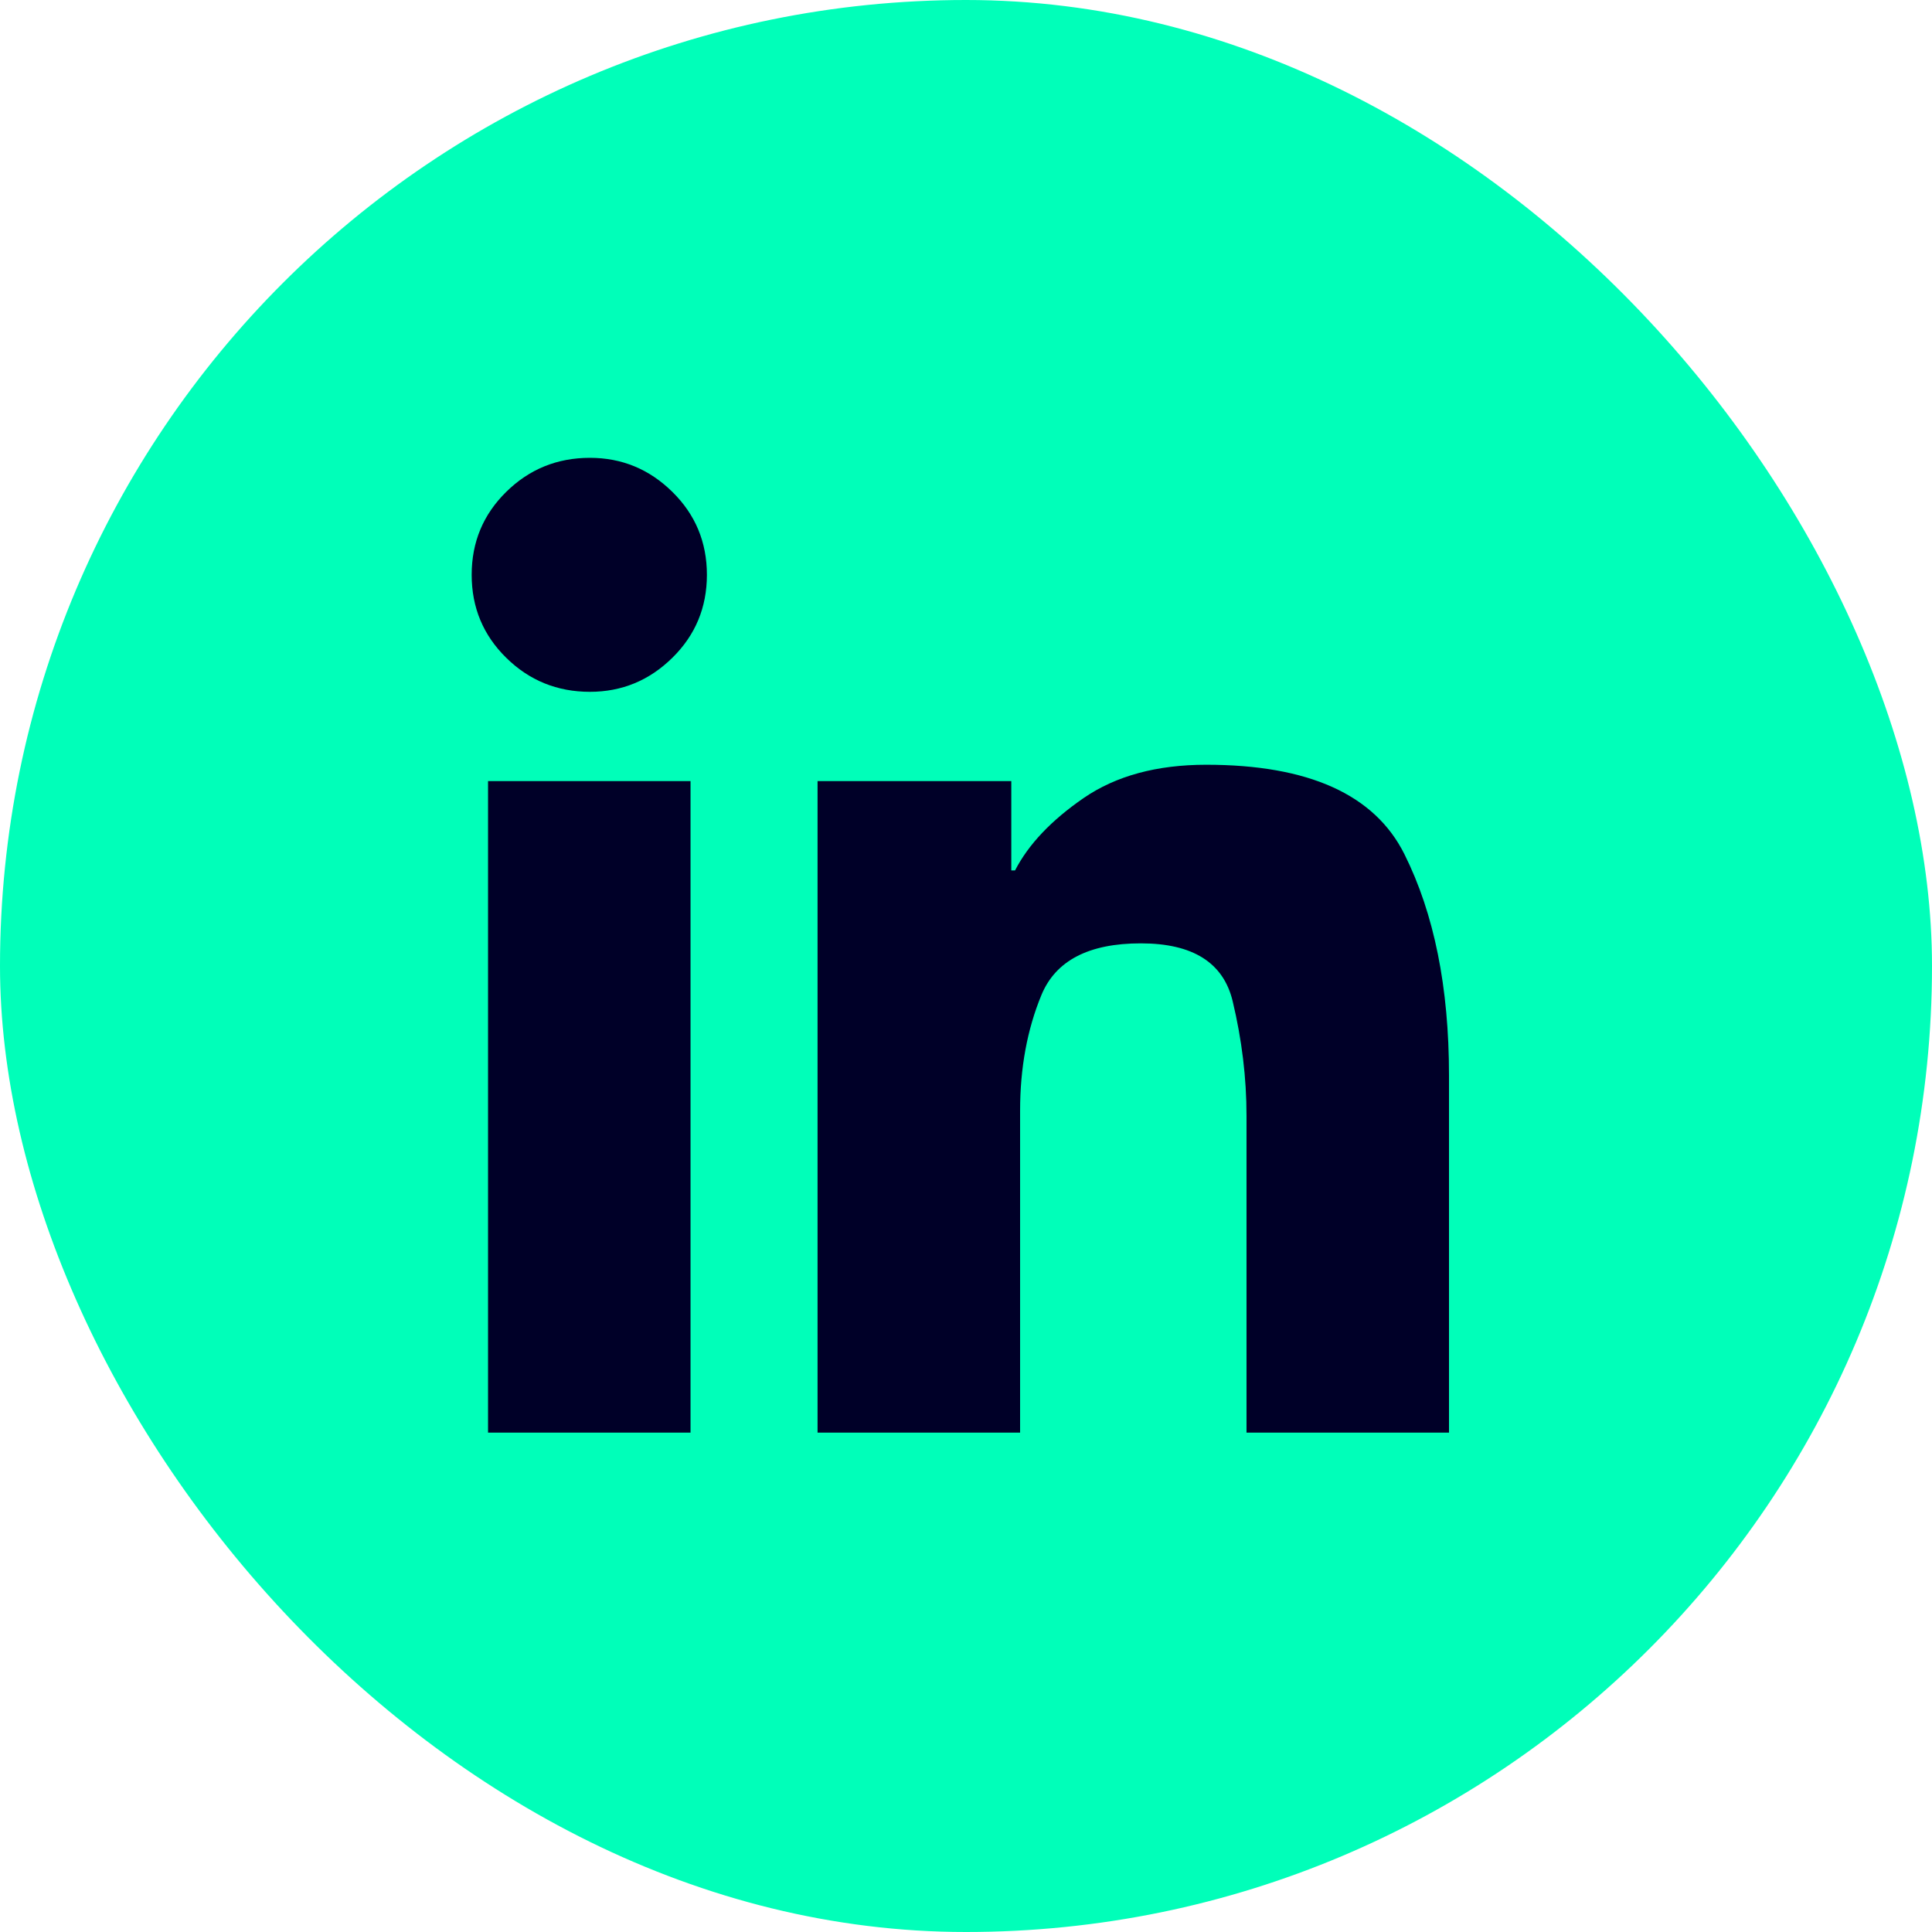
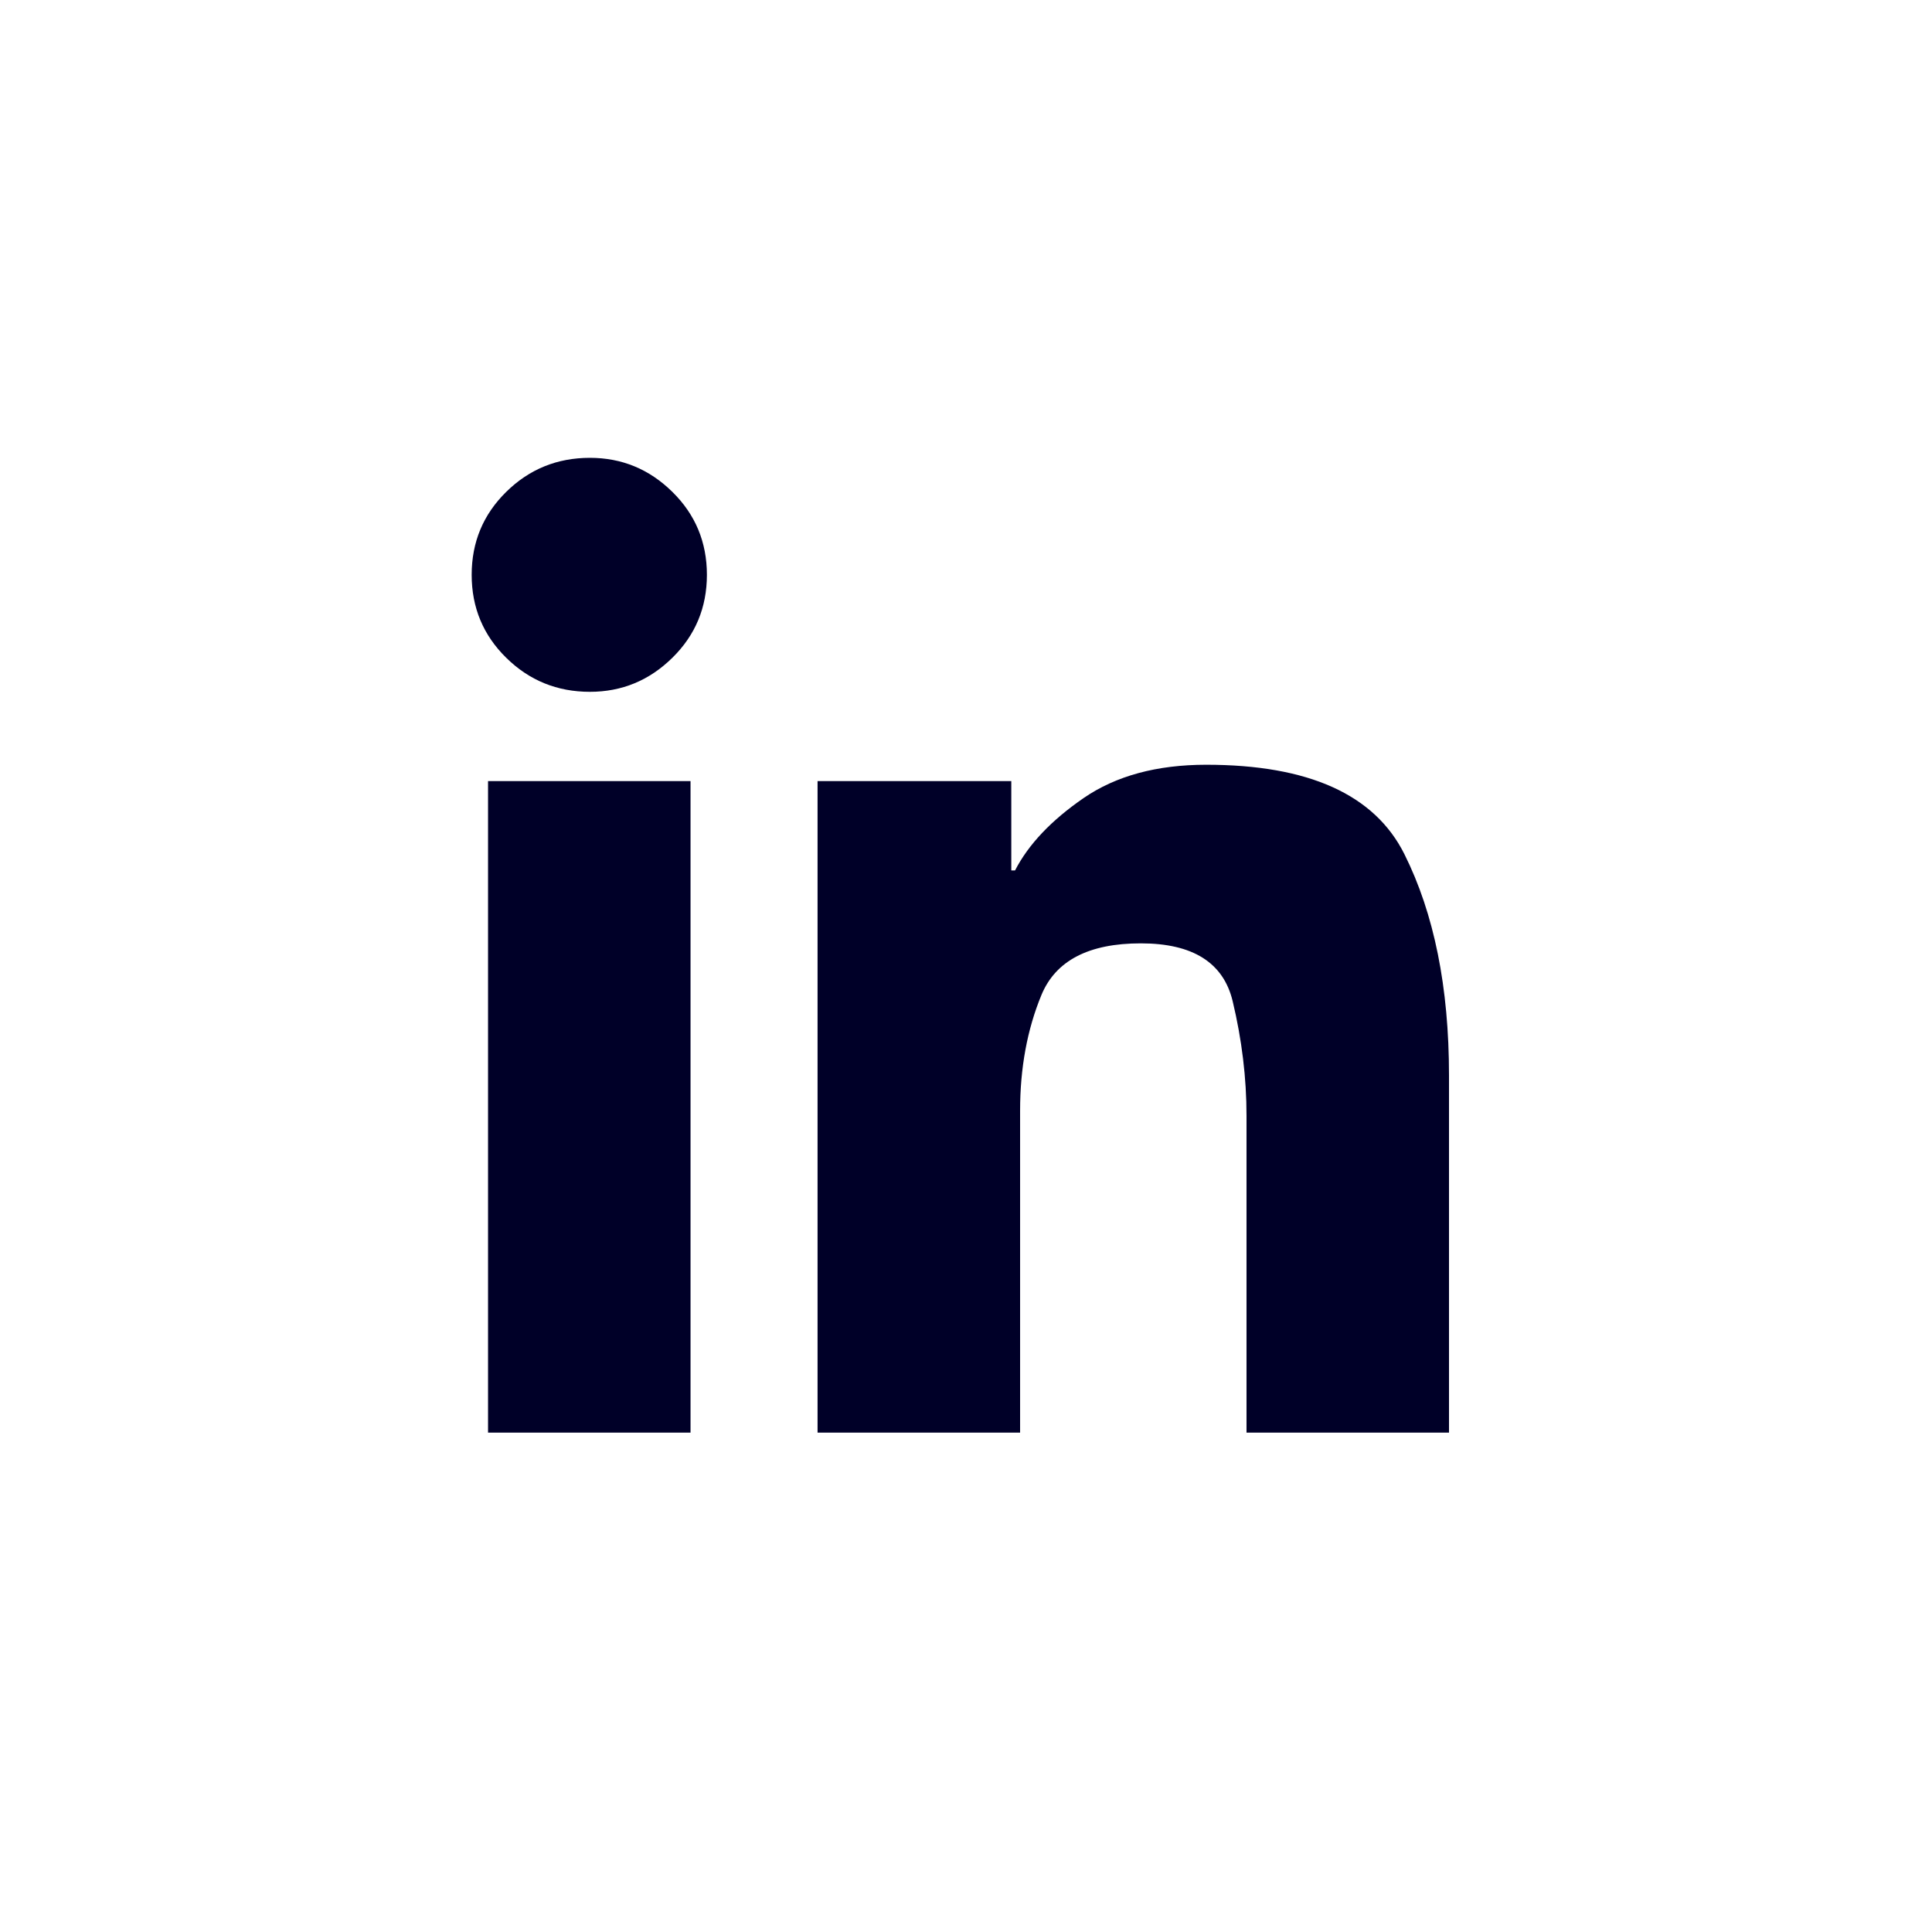
<svg xmlns="http://www.w3.org/2000/svg" width="36" height="36" viewBox="0 0 36 36" fill="none">
-   <rect width="36" height="36" rx="18" fill="#00FFB9" />
  <path d="M13.172 10.711C13.172 11.32 12.957 11.836 12.527 12.258C12.098 12.68 11.586 12.891 10.992 12.891C10.383 12.891 9.863 12.68 9.434 12.258C9.004 11.836 8.789 11.32 8.789 10.711C8.789 10.102 9.004 9.586 9.434 9.164C9.863 8.742 10.383 8.531 10.992 8.531C11.586 8.531 12.098 8.742 12.527 9.164C12.957 9.586 13.172 10.102 13.172 10.711ZM15.234 14.555V26.695H19.008V20.695C19.008 19.898 19.141 19.18 19.406 18.539C19.672 17.898 20.289 17.578 21.258 17.578C22.227 17.578 22.797 17.938 22.969 18.656C23.141 19.375 23.227 20.086 23.227 20.789V26.695H27V20.039C27 18.398 26.723 17.023 26.168 15.914C25.613 14.805 24.383 14.25 22.477 14.25C21.555 14.25 20.793 14.457 20.191 14.871C19.59 15.285 19.164 15.734 18.914 16.219H18.844V14.555H15.234ZM9.094 14.555H12.867V26.695H9.094V14.555Z" fill="#000028" />
</svg>